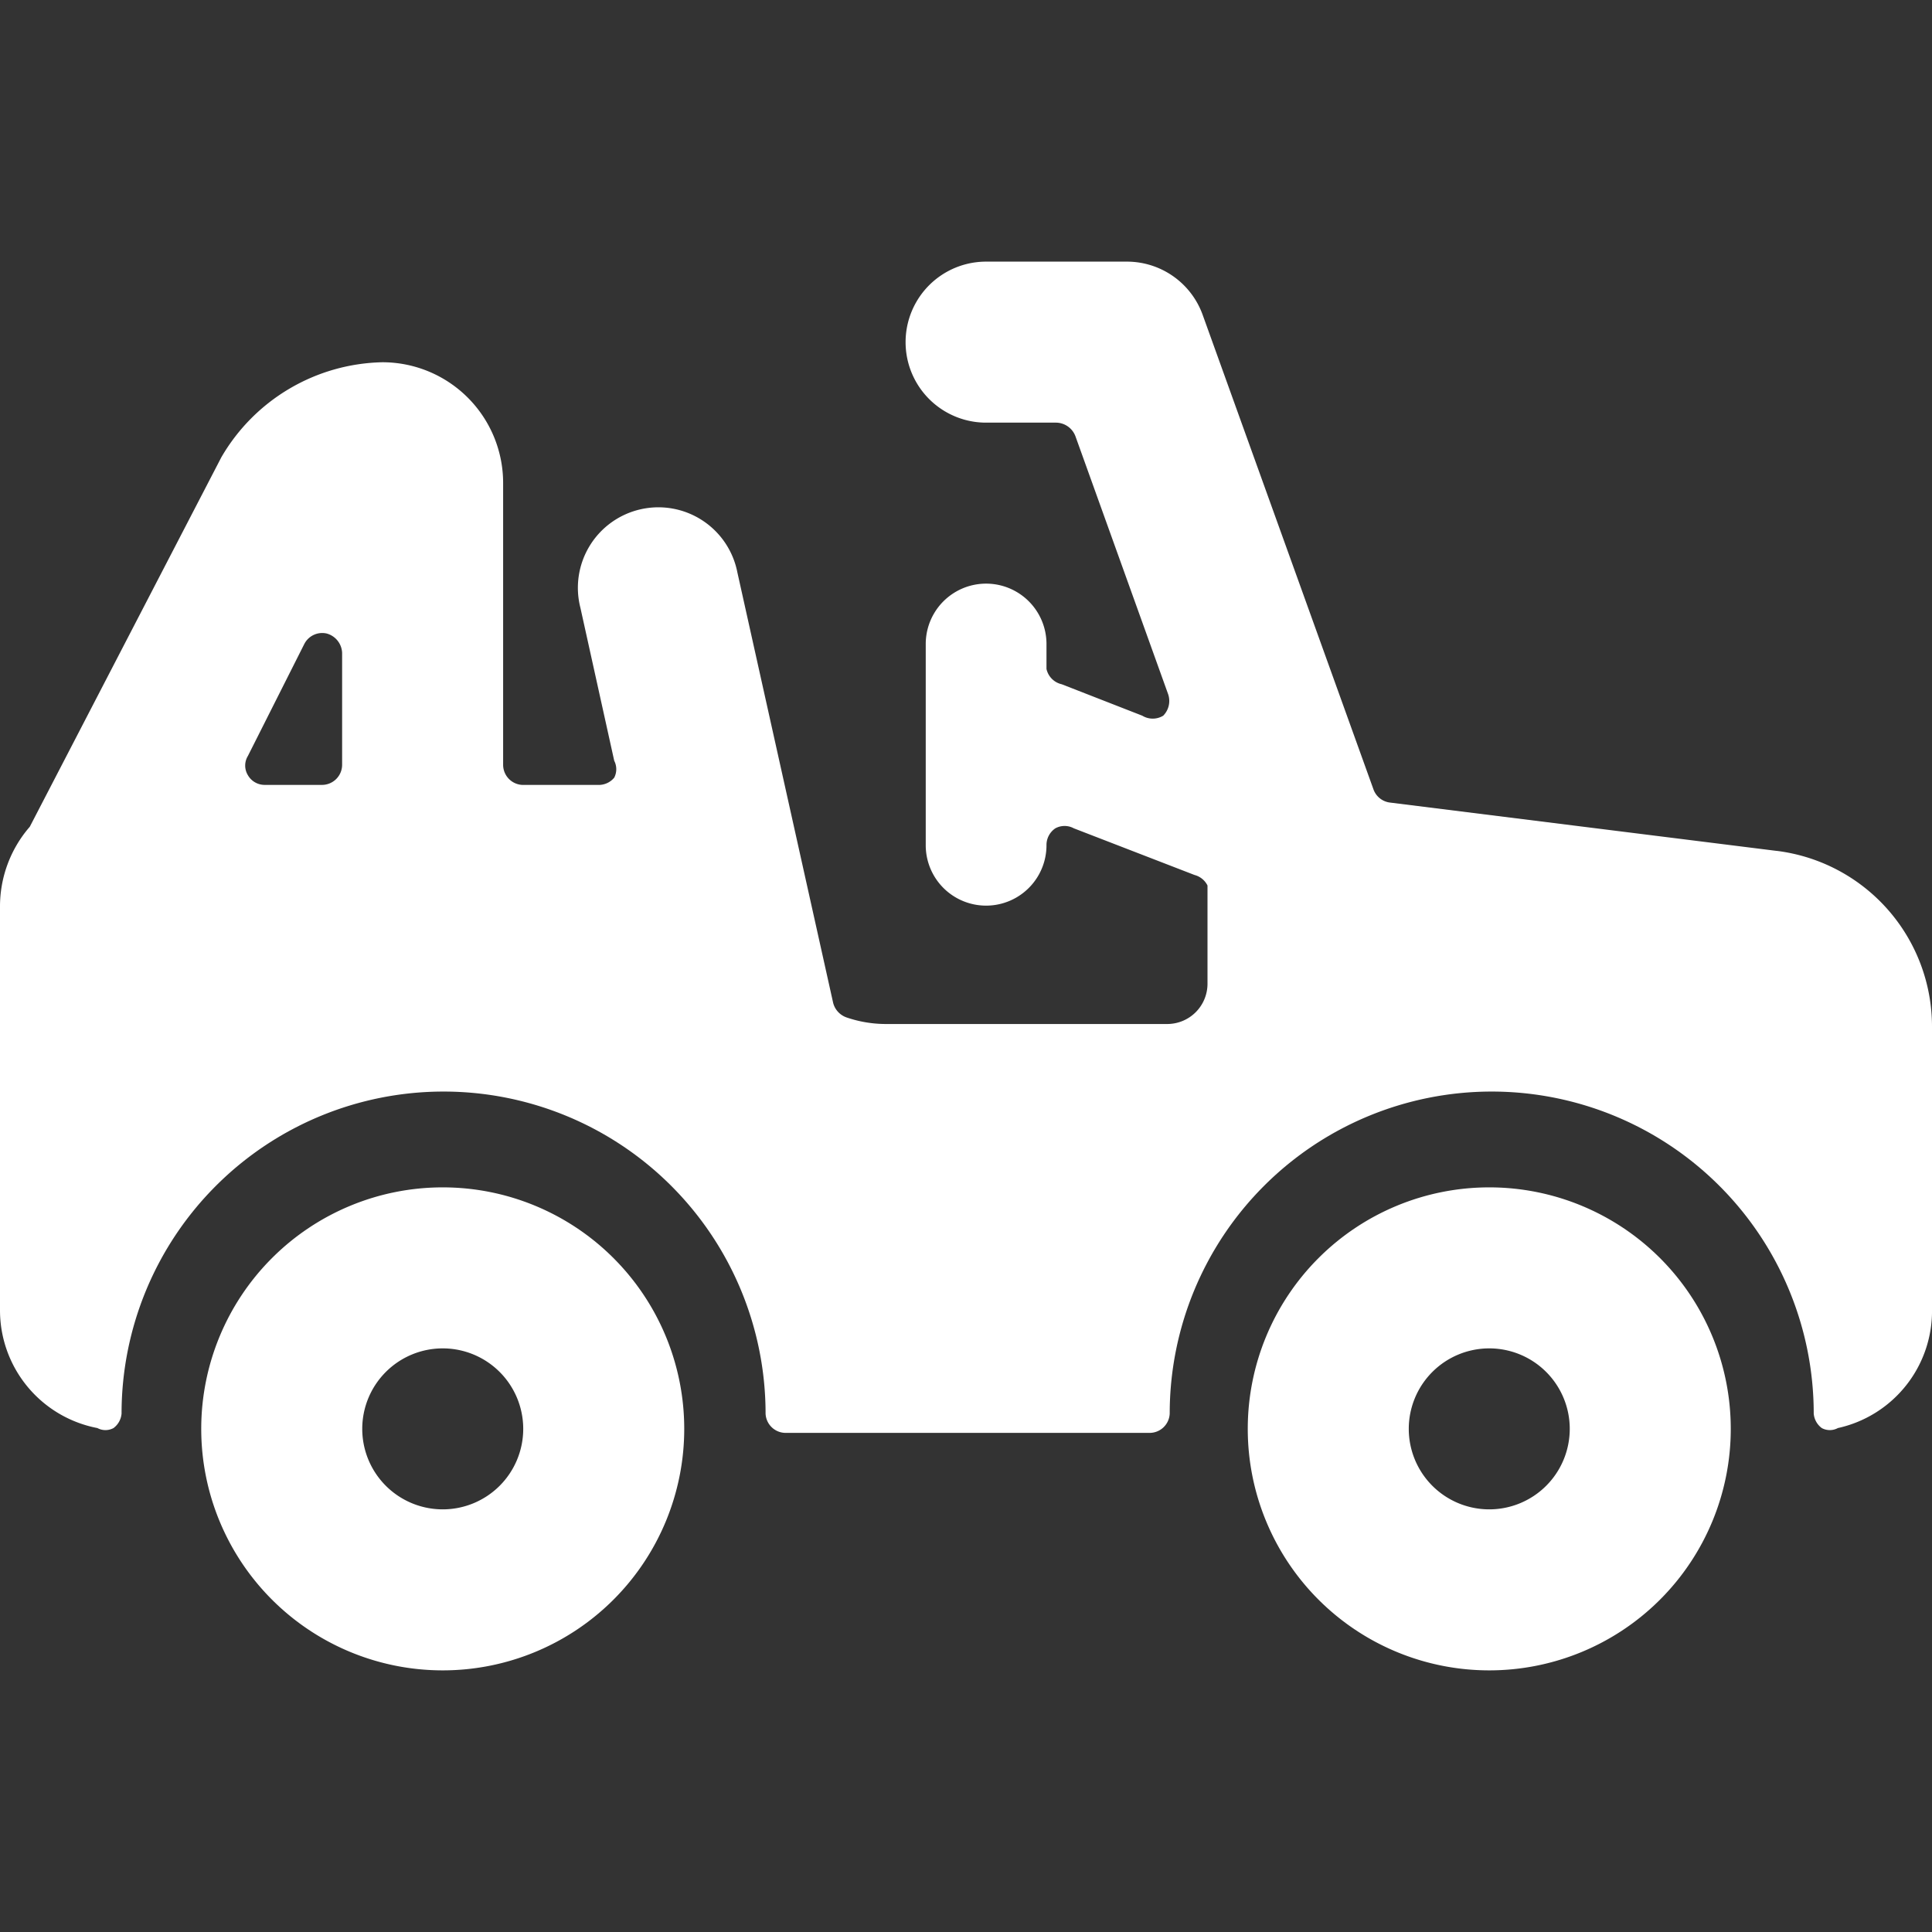
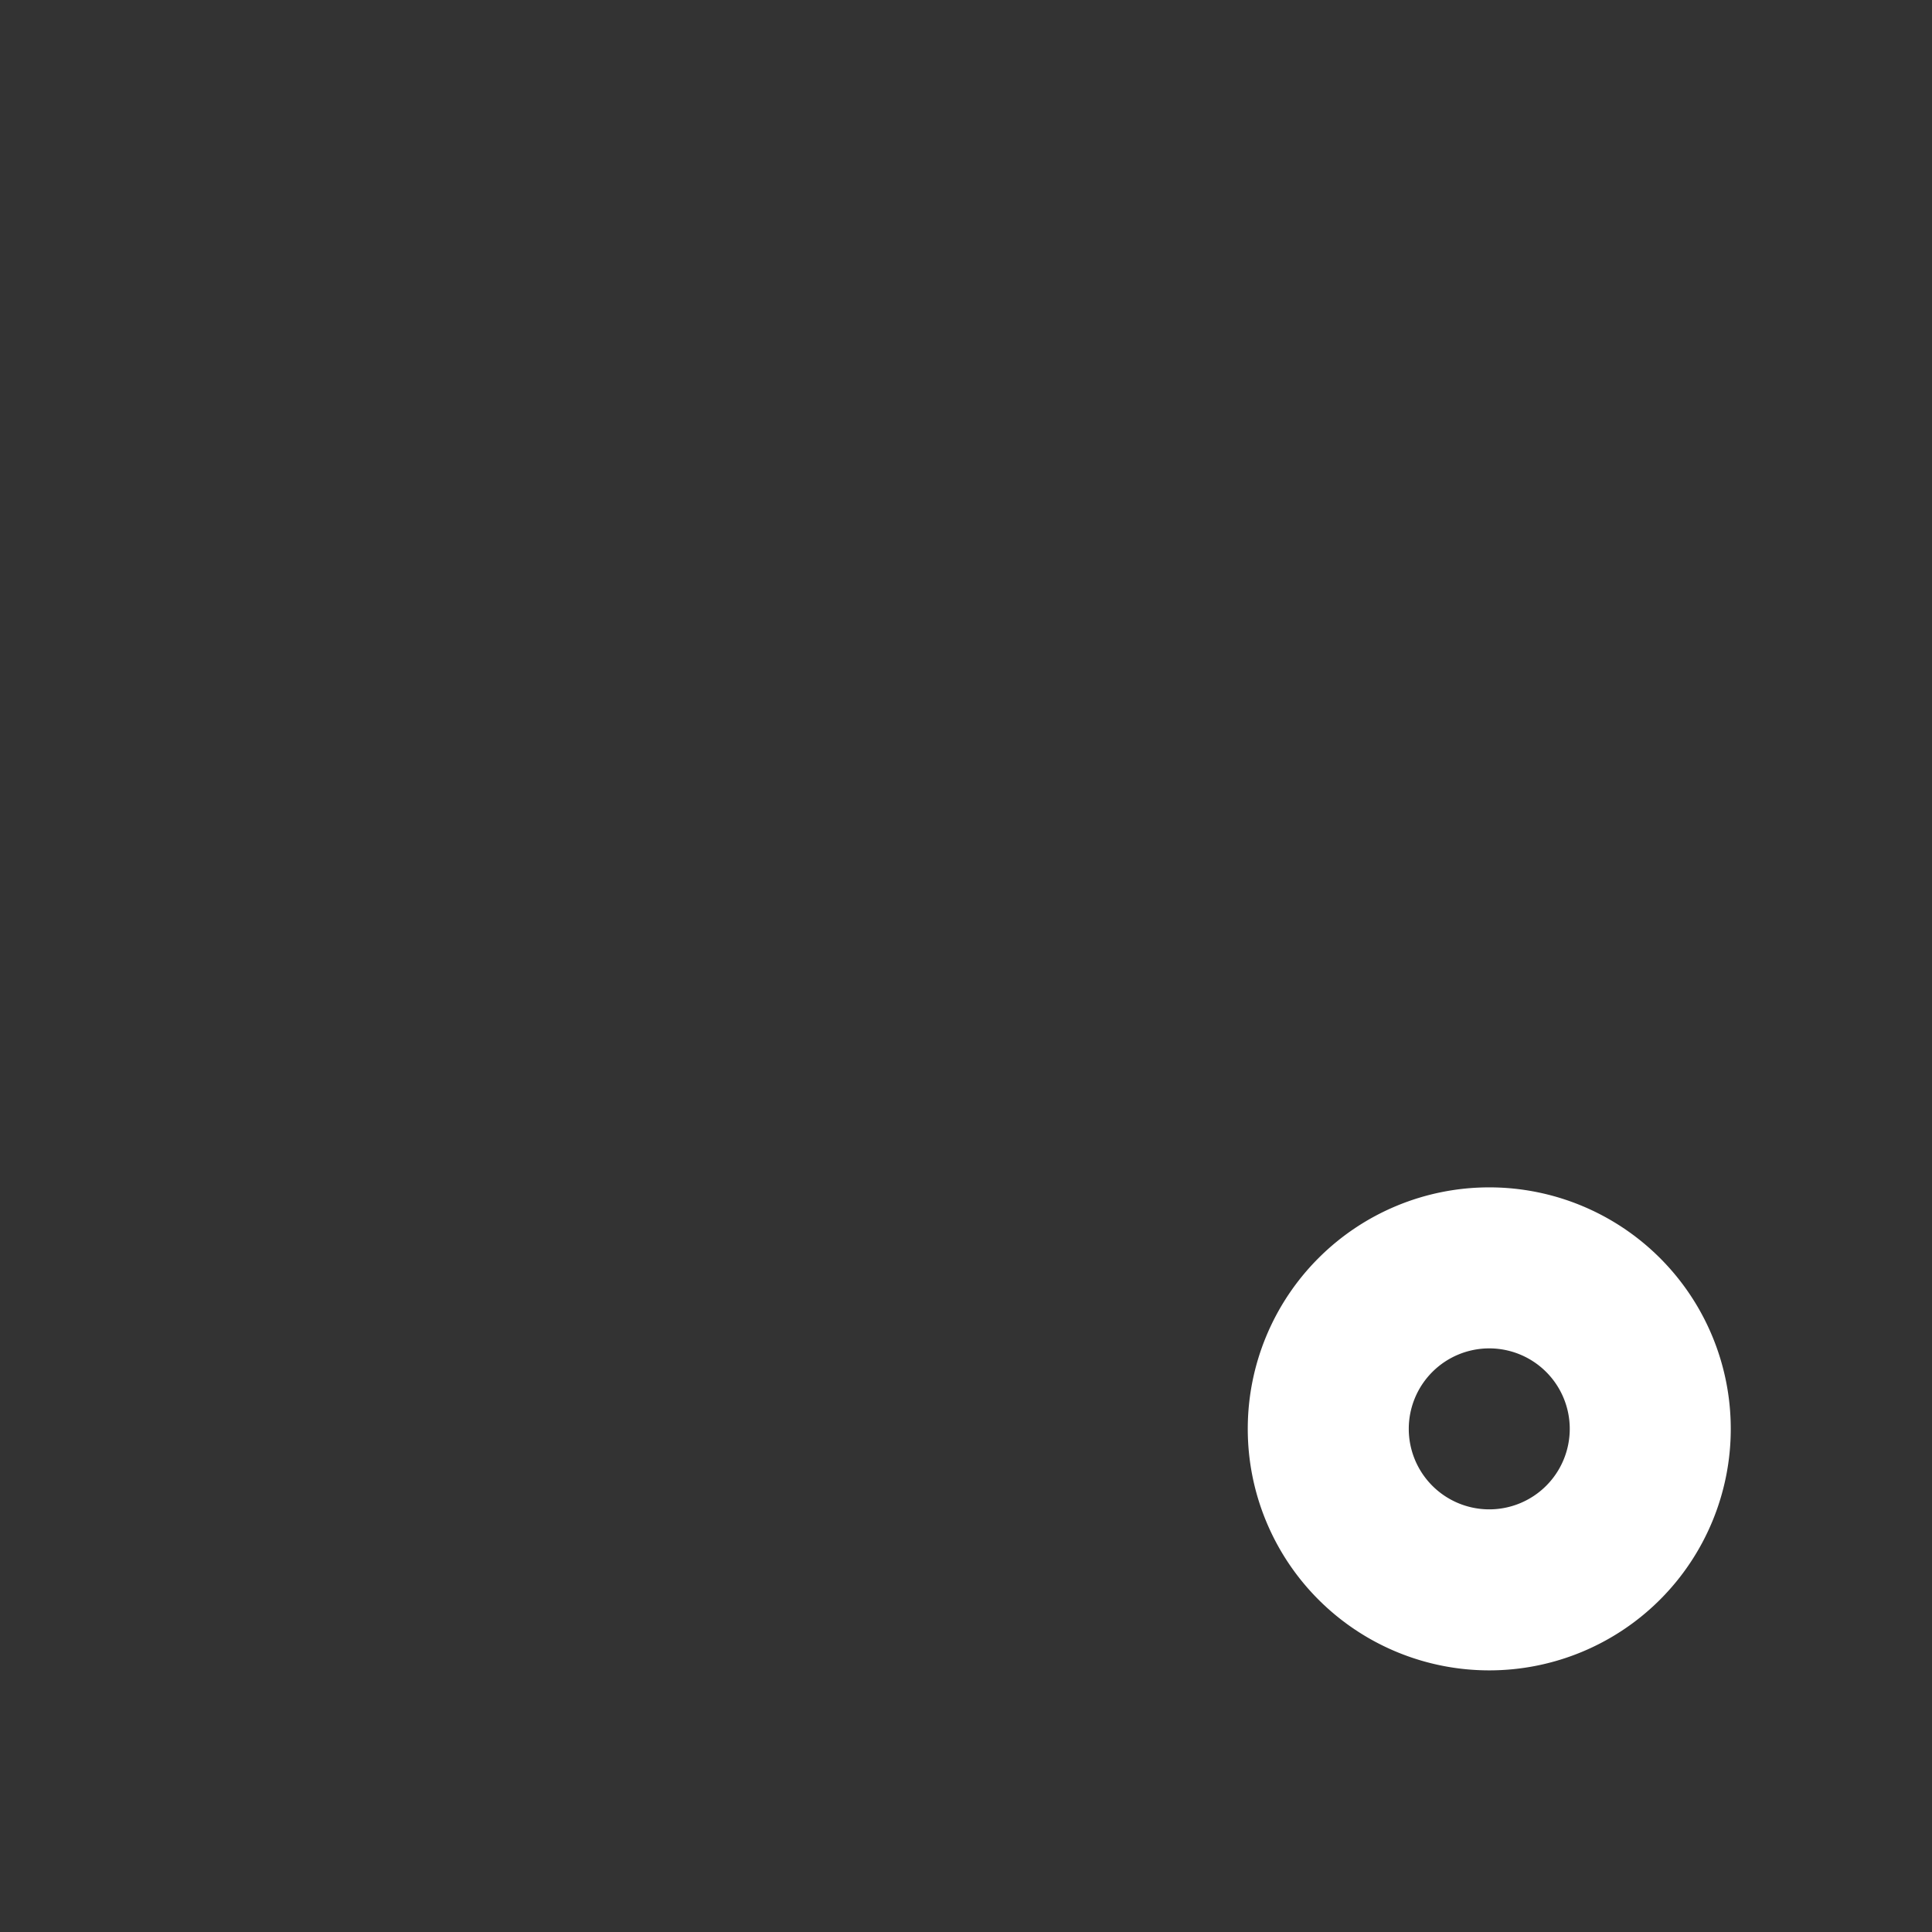
<svg xmlns="http://www.w3.org/2000/svg" id="Adventure-Car-Convertible--Streamline-Ultimate.svg" width="50" height="50" viewBox="0 0 50 50">
  <rect x="0" y="0" width="50" height="50" fill="#333333" stroke="none" />
  <desc>Adventure Car Convertible Streamline Icon: https://streamlinehq.com</desc>
  <g>
-     <path stroke-width="1" fill="#ffffff" d="m45.979 22.021 -10 -1.25a0.521 0.521 0 0 1 -0.438 -0.354l-4.417 -12.271a2.083 2.083 0 0 0 -1.958 -1.375h-3.646a2.083 2.083 0 0 0 0 4.167h1.813a0.542 0.542 0 0 1 0.5 0.354l2.396 6.667a0.542 0.542 0 0 1 -0.125 0.563 0.521 0.521 0 0 1 -0.542 0l-2.083 -0.813a0.521 0.521 0 0 1 -0.396 -0.396V16.667a1.562 1.562 0 0 0 -3.125 0v5.208a1.562 1.562 0 0 0 3.125 0 0.521 0.521 0 0 1 0.229 -0.438 0.5 0.5 0 0 1 0.479 0l3.125 1.208A0.521 0.521 0 0 1 31.25 22.917v2.542a1.042 1.042 0 0 1 -1.042 1.042H22.917a3.146 3.146 0 0 1 -1 -0.167 0.542 0.542 0 0 1 -0.354 -0.375L19.083 14.813a2.083 2.083 0 1 0 -4.062 0.917l0.875 3.958a0.479 0.479 0 0 1 0 0.438 0.521 0.521 0 0 1 -0.396 0.188H13.542a0.521 0.521 0 0 1 -0.521 -0.521V12.5a3.125 3.125 0 0 0 -3.125 -3.125 4.938 4.938 0 0 0 -4.167 2.458L0.771 21.396a3.146 3.146 0 0 0 -0.771 2.083v10.417a3.104 3.104 0 0 0 2.521 3.062 0.438 0.438 0 0 0 0.417 0 0.521 0.521 0 0 0 0.208 -0.375 8.333 8.333 0 0 1 16.667 0 0.521 0.521 0 0 0 0.521 0.5h9.417a0.521 0.521 0 0 0 0.521 -0.5 8.333 8.333 0 0 1 16.667 0 0.521 0.521 0 0 0 0.208 0.375 0.438 0.438 0 0 0 0.417 0A3.104 3.104 0 0 0 50 33.854v-7.292a4.583 4.583 0 0 0 -4.021 -4.542ZM8.854 19.792a0.521 0.521 0 0 1 -0.521 0.521h-1.479a0.5 0.5 0 0 1 -0.438 -0.25 0.479 0.479 0 0 1 0 -0.5L7.875 16.667a0.521 0.521 0 0 1 0.583 -0.271 0.542 0.542 0 0 1 0.396 0.5Z" />
-     <path stroke-width="1" fill="#ffffff" d="M11.458 30.729a6.25 6.25 0 1 0 6.25 6.25 6.25 6.25 0 0 0 -6.25 -6.25Zm0 8.333a2.083 2.083 0 1 1 2.083 -2.083 2.083 2.083 0 0 1 -2.083 2.083Z" />
    <path stroke-width="1" fill="#ffffff" d="M38.542 30.729a6.25 6.25 0 1 0 6.25 6.25 6.25 6.25 0 0 0 -6.25 -6.25Zm0 8.333a2.083 2.083 0 1 1 2.083 -2.083 2.083 2.083 0 0 1 -2.083 2.083Z" />
  </g>
</svg>